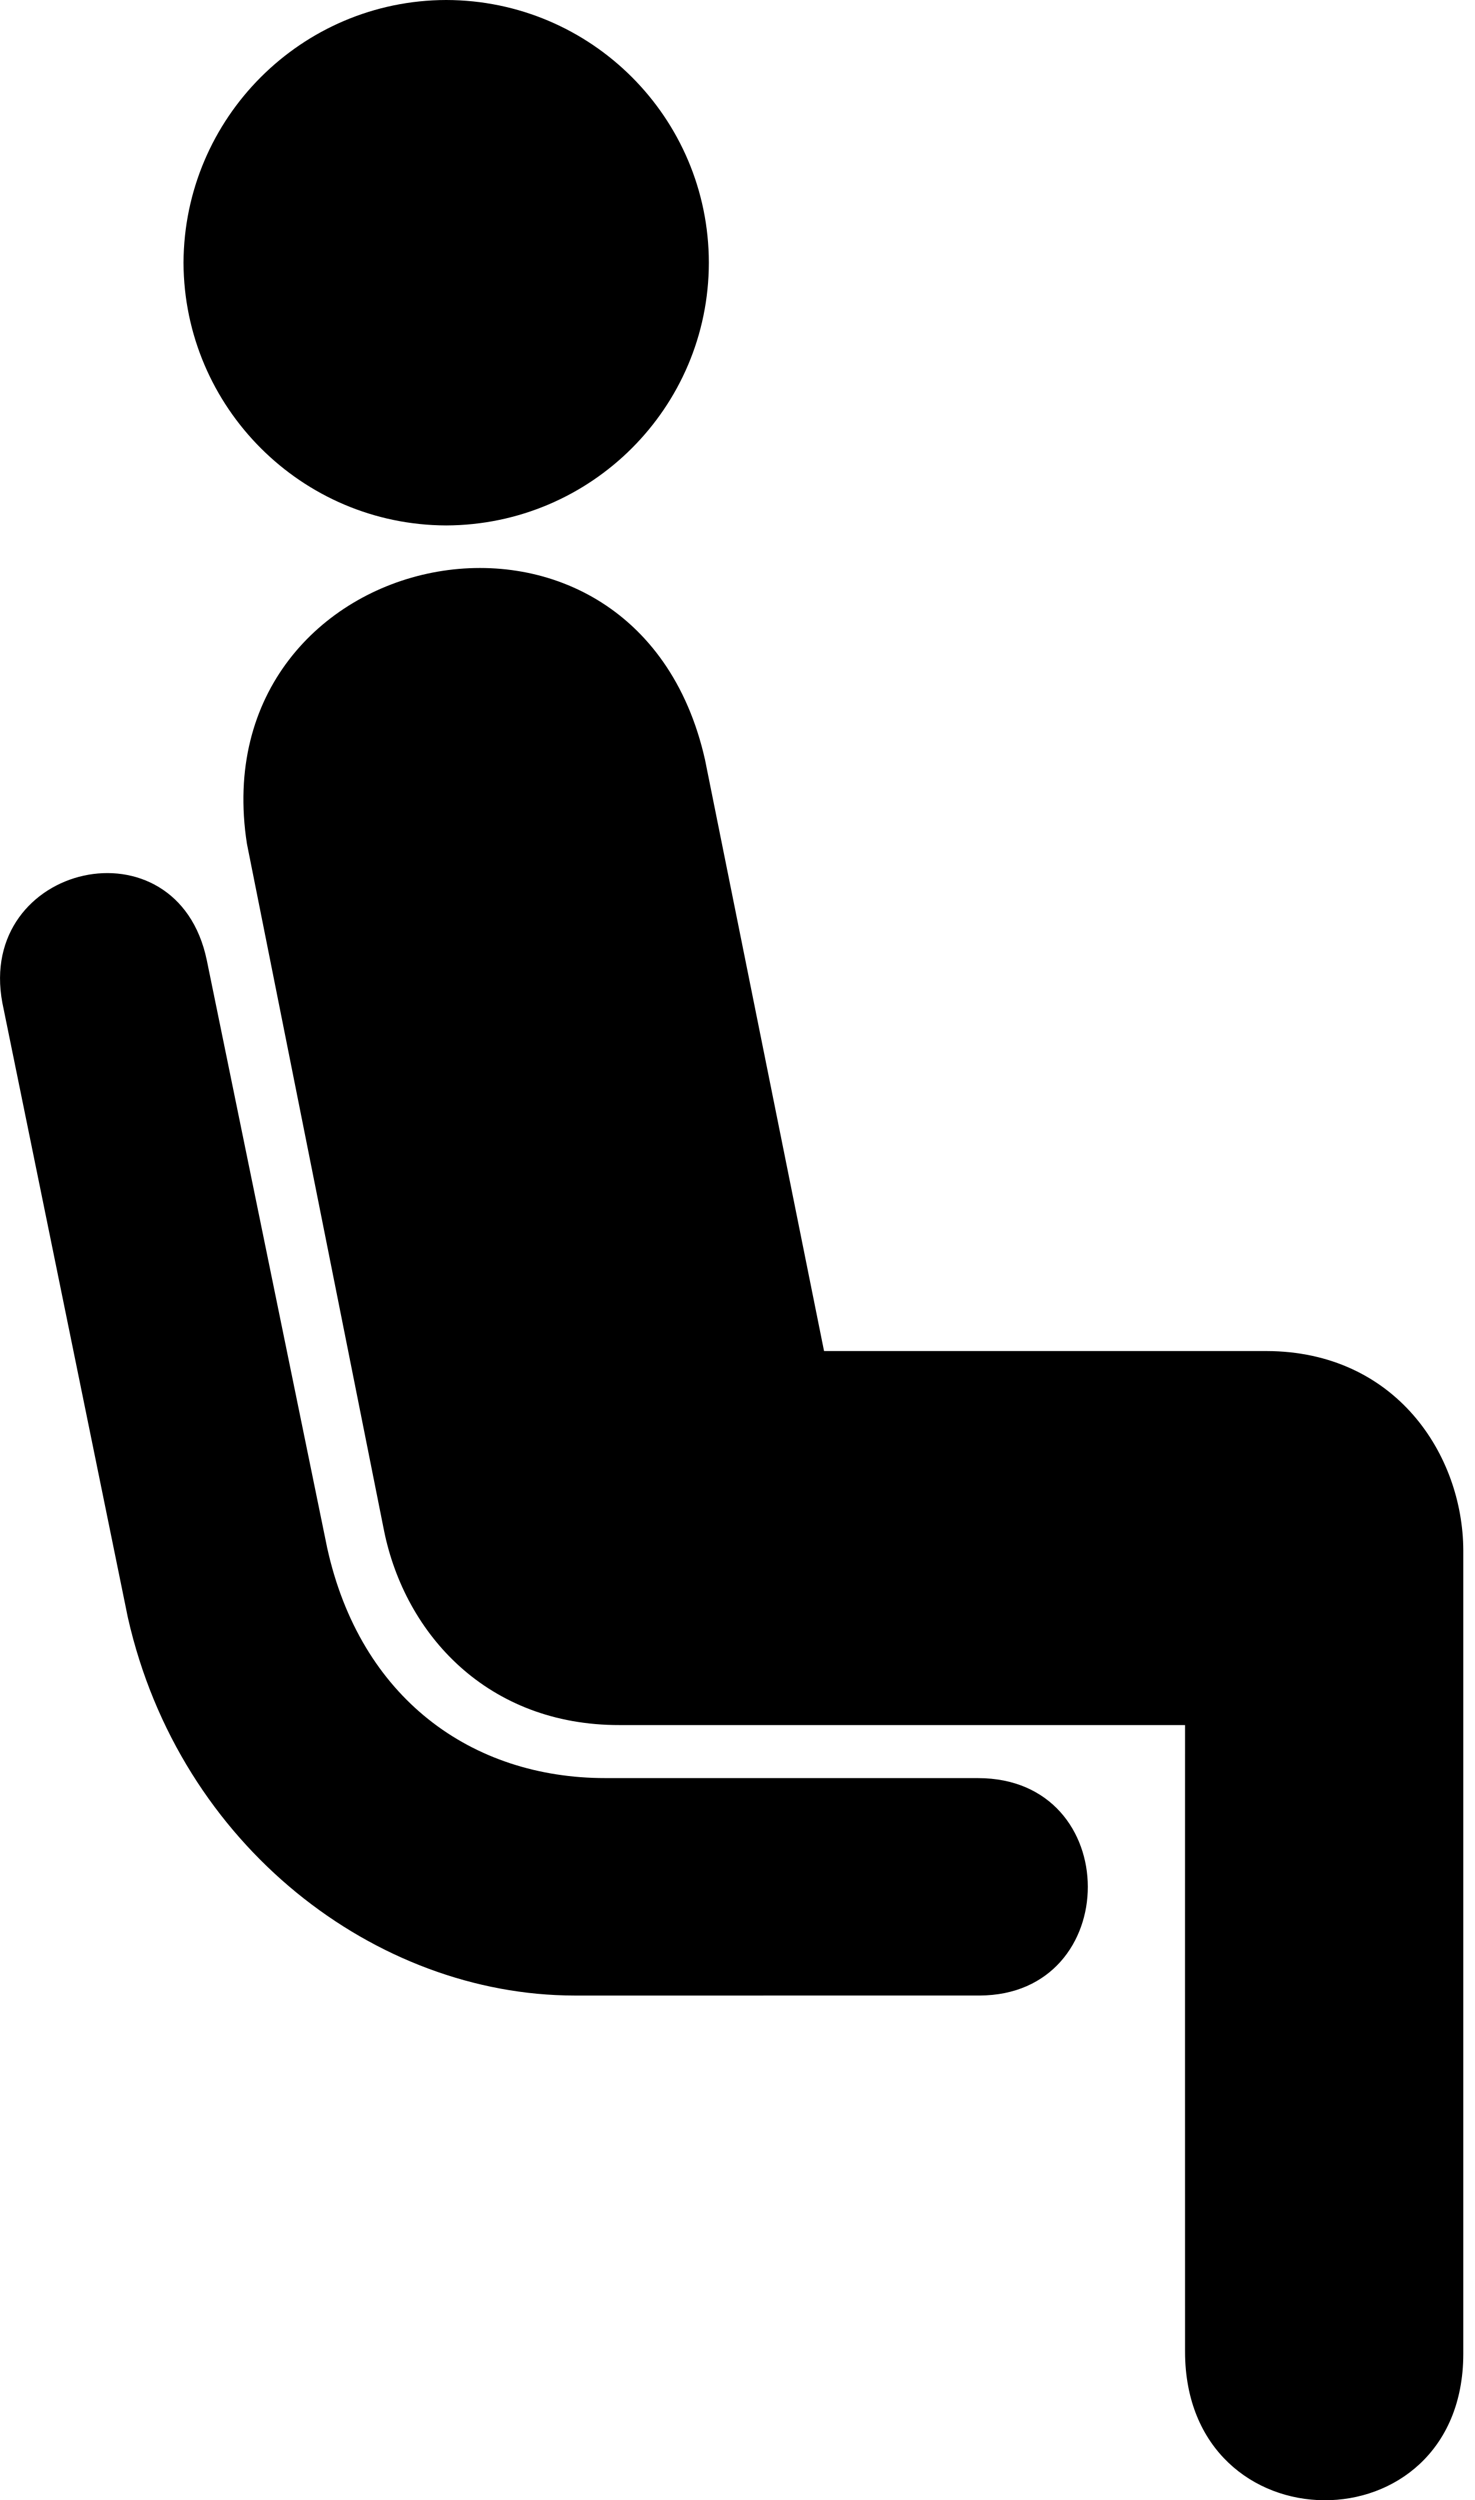
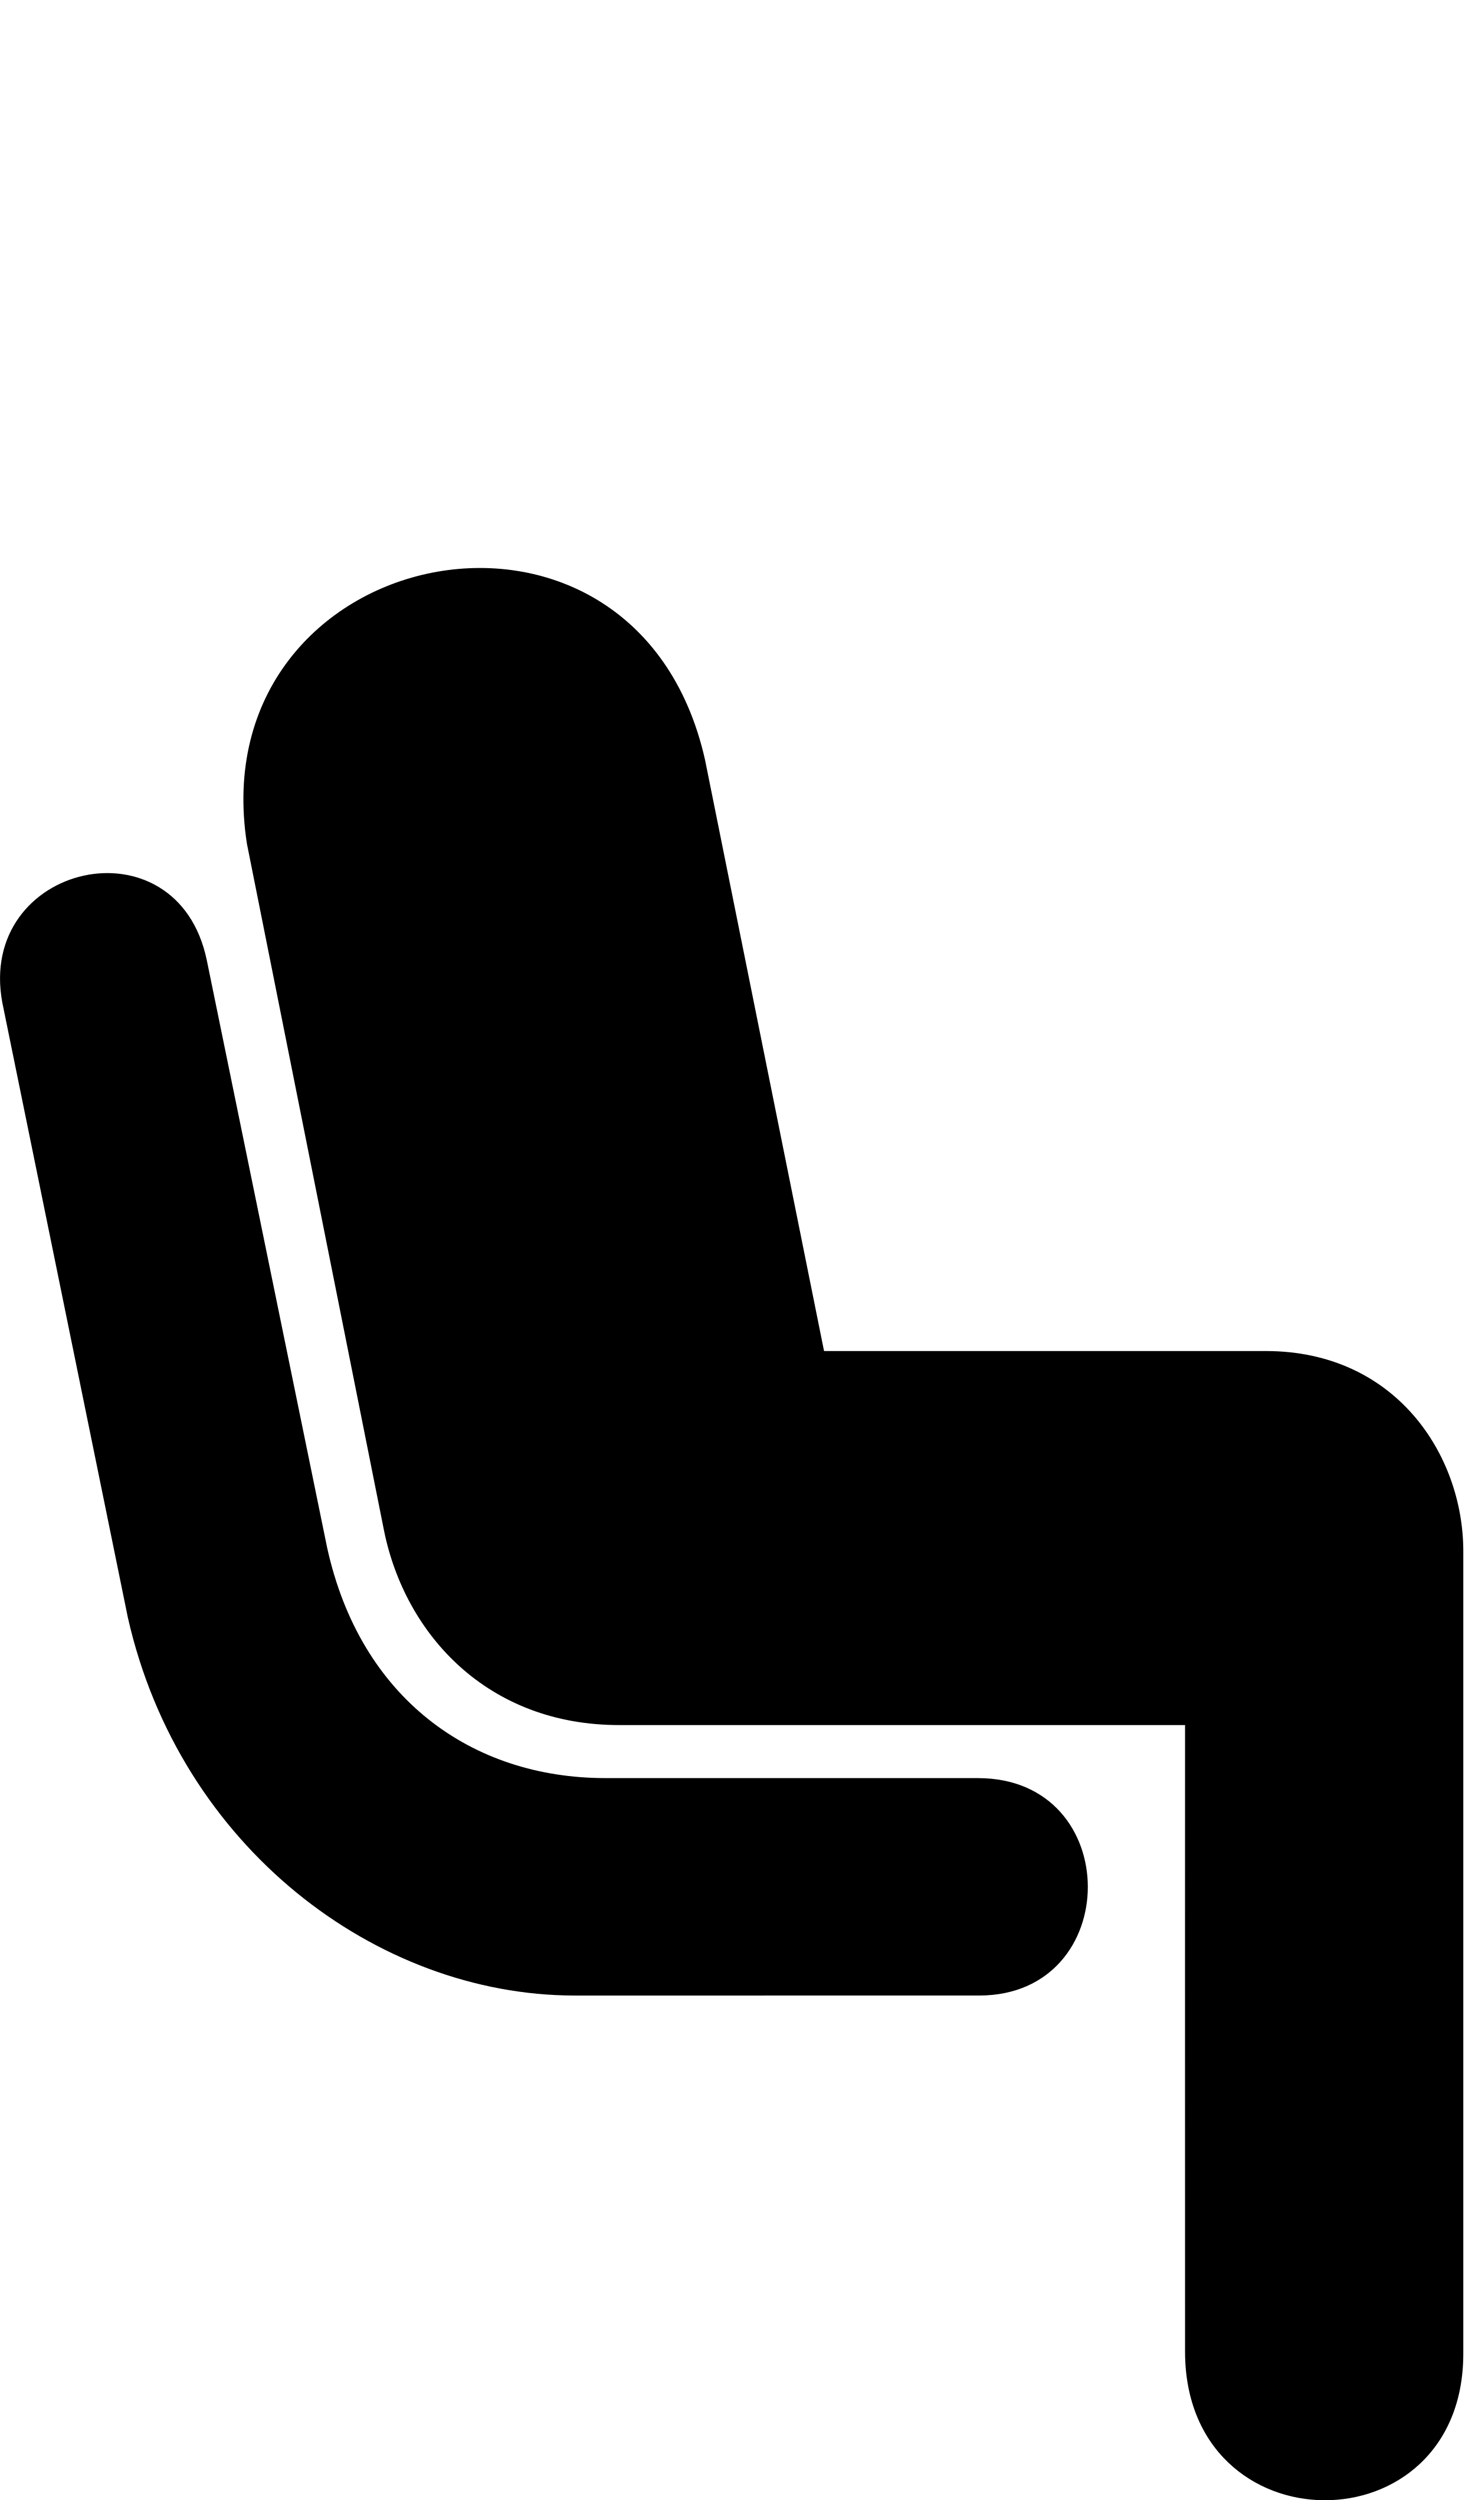
<svg xmlns="http://www.w3.org/2000/svg" viewBox="0 0 59 100">
  <title>waiting-room</title>
  <g fill-rule="evenodd">
-     <path d="M17.848 21.016c5.804-.02 10.5-4.716 10.506-10.507C28.35 4.71 23.652.012 17.848 0 12.062.014 7.365 4.71 7.34 10.51c.025 5.79 4.722 10.487 10.508 10.506z" />
    <path d="M9.877 33.748C8 21.684 25.413 18.018 28.2 30.385l4.762 23.653h17.7c5.17.016 7.856 4.15 7.87 7.974v32.142c-.014 7.836-11.134 7.796-11.13-.103-.004-7.352 0-25.053 0-25.053H24.784c-5.265.01-8.572-3.607-9.42-7.763L9.877 33.748z" />
    <path d="M39.122 71.12c5.86 0 5.832 8.686.052 8.696H22.972c-7.91-.01-15.782-5.94-17.857-15.116L.095 40.114c-1.048-5.572 6.988-7.43 8.177-1.707l4.814 23.498c1.322 6.012 5.768 9.214 11.13 9.214H39.12z" />
  </g>
</svg>